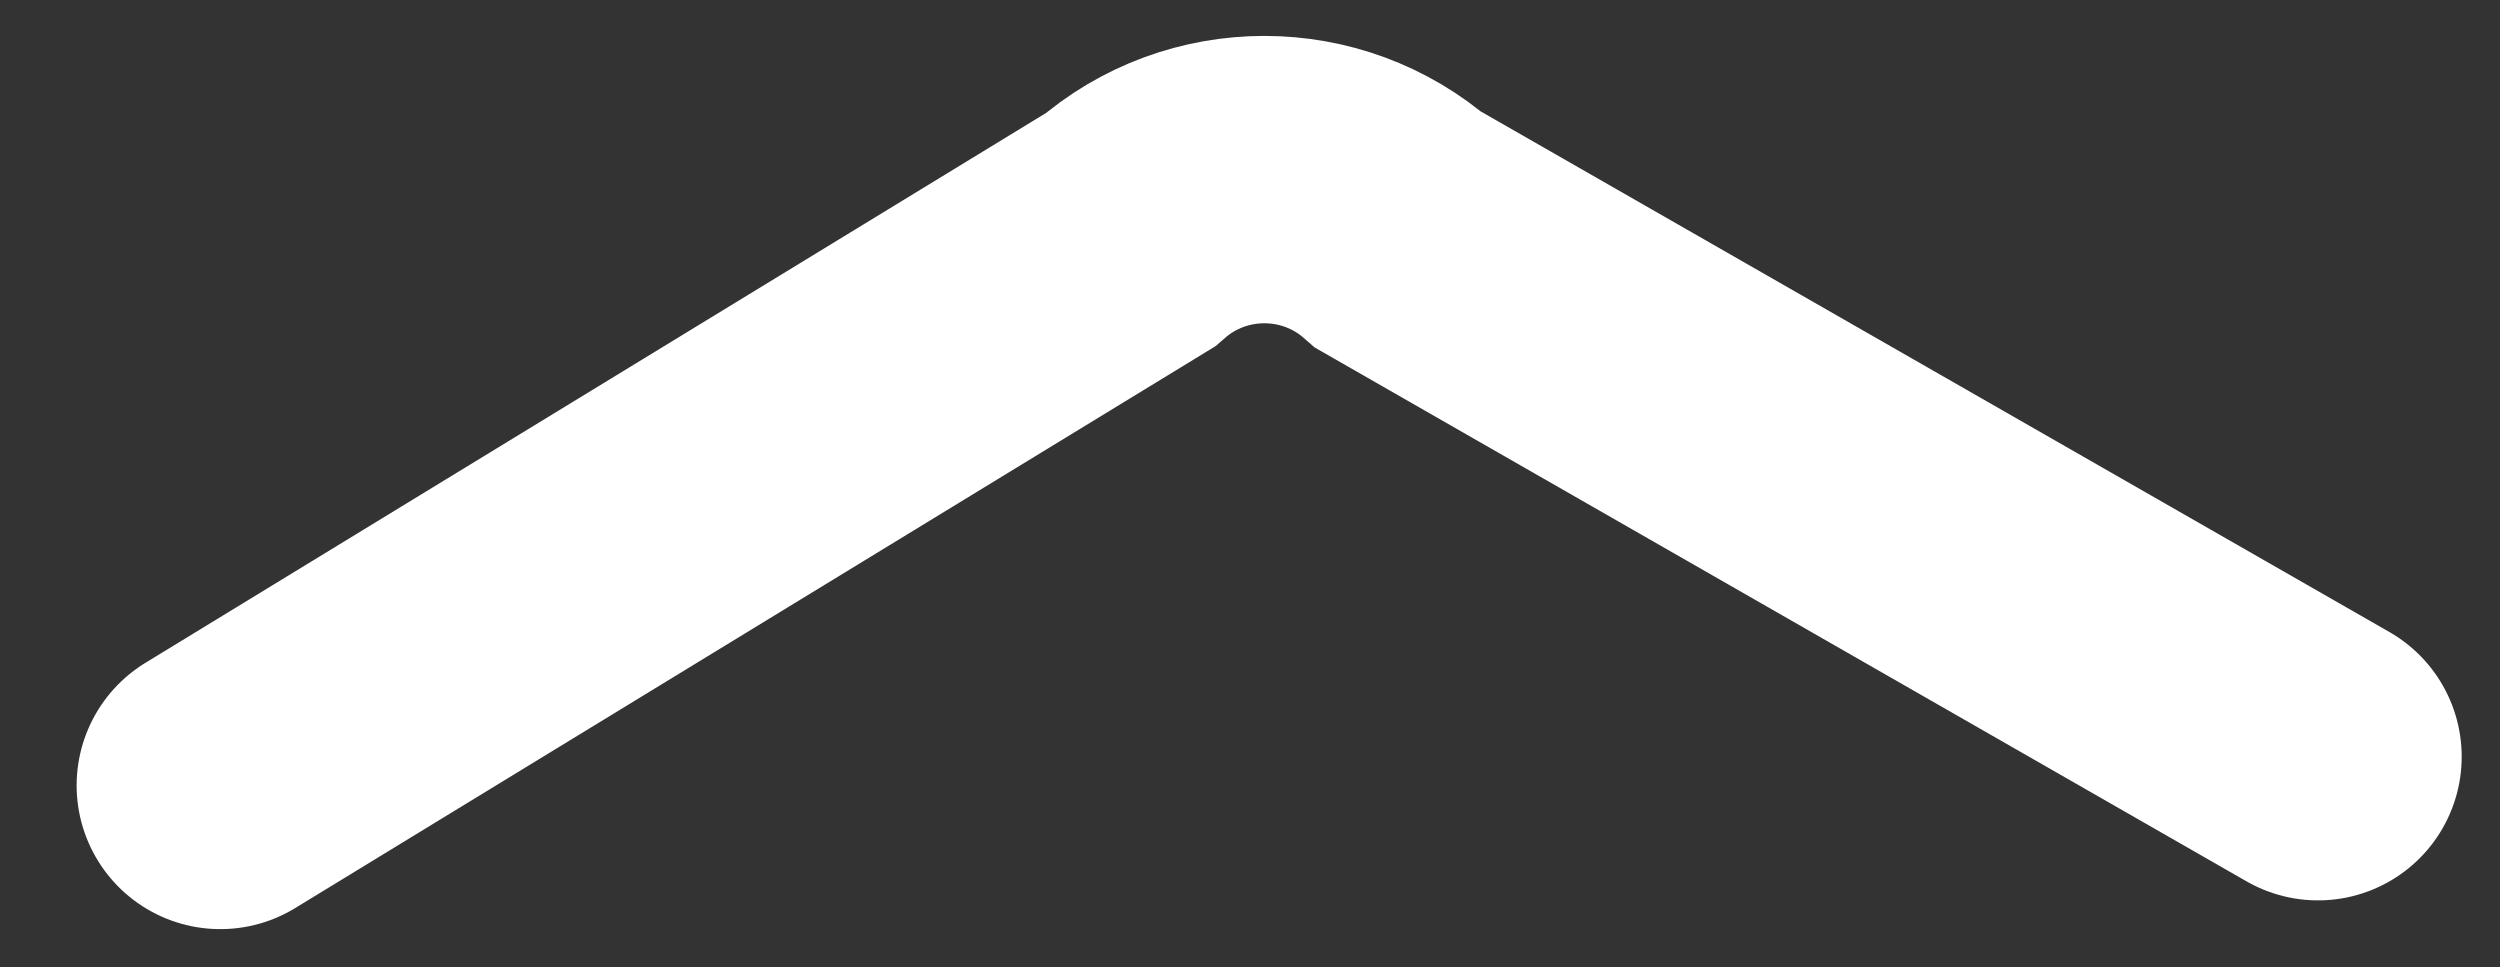
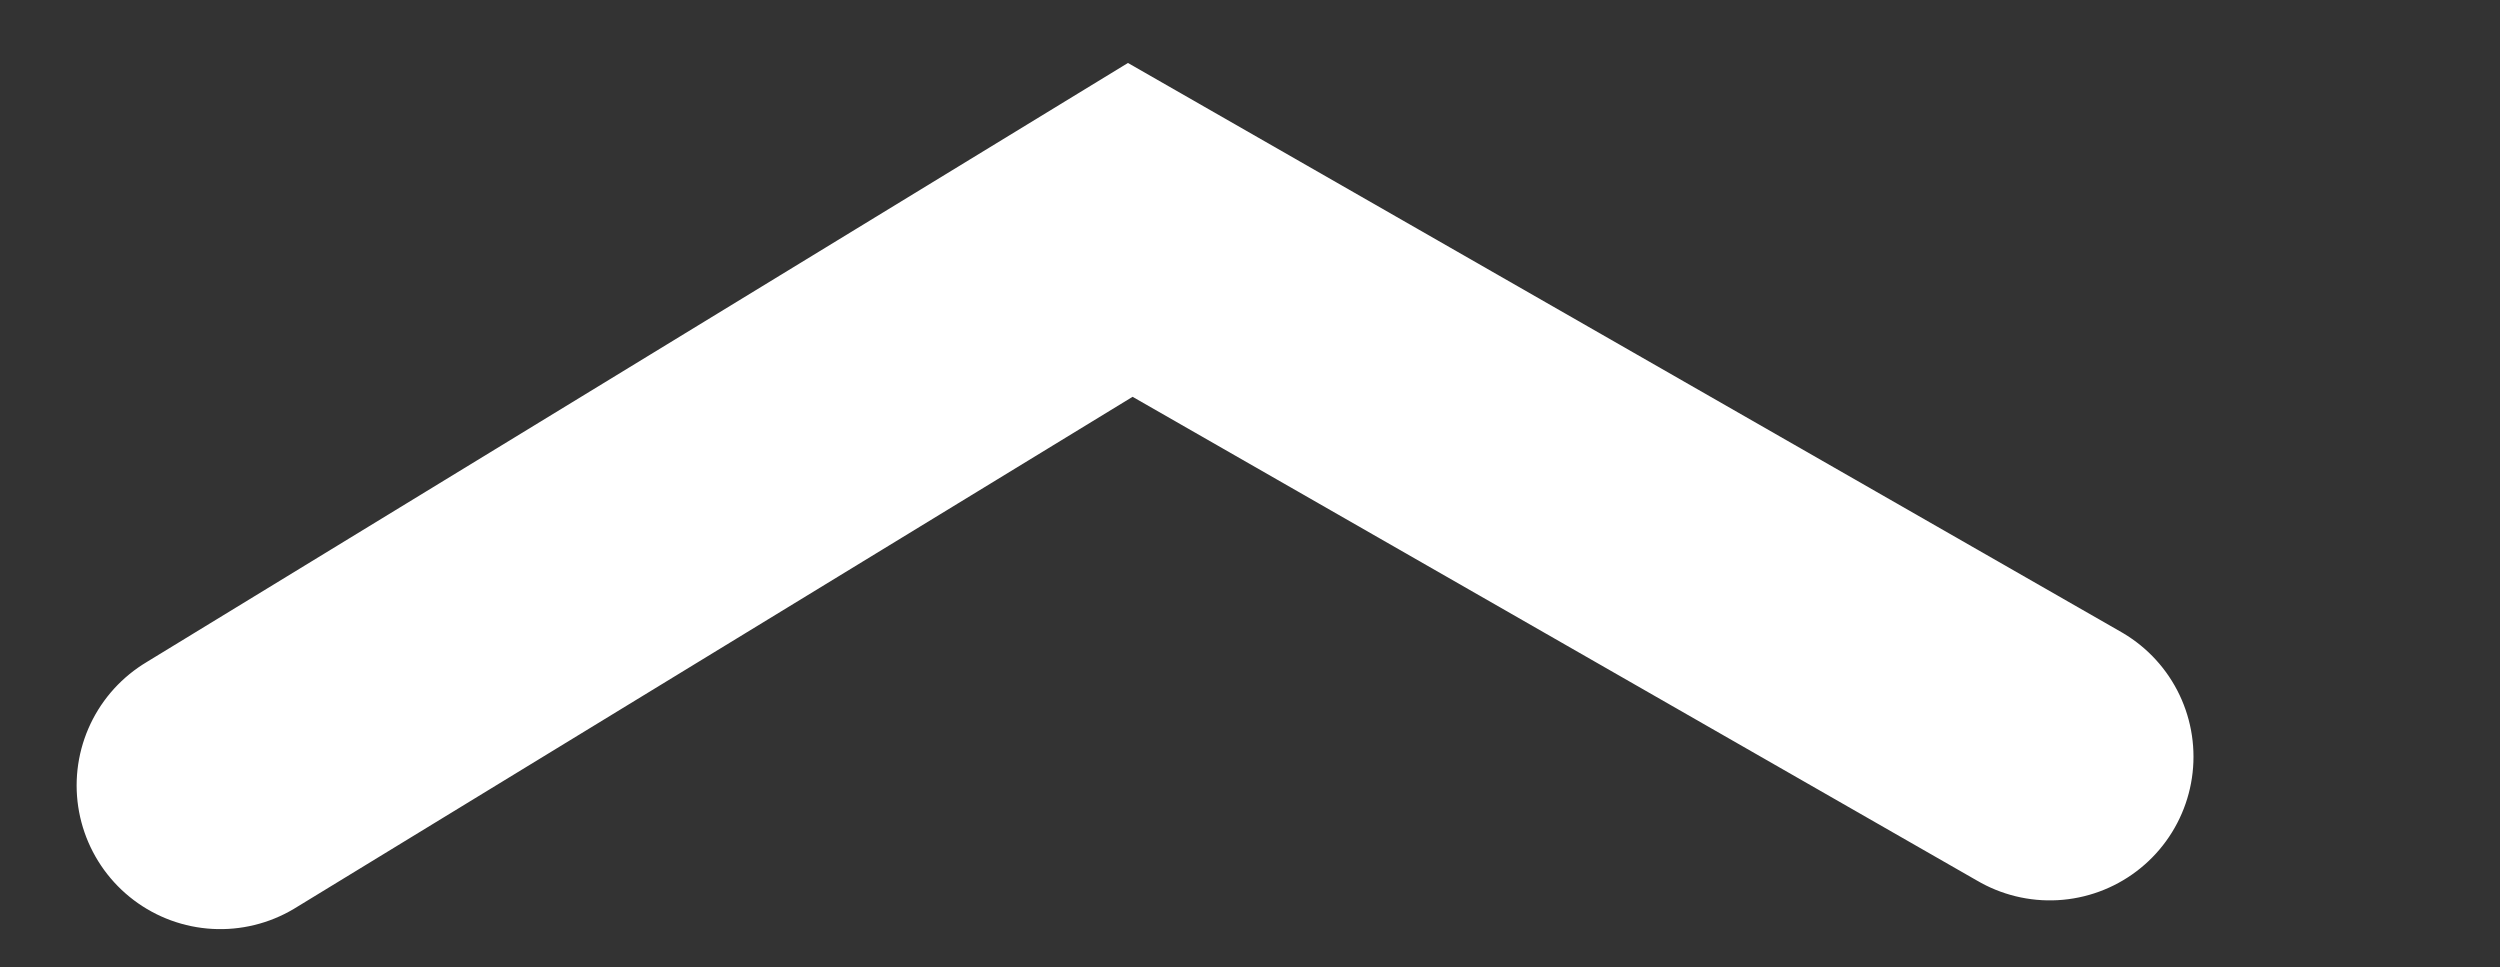
<svg xmlns="http://www.w3.org/2000/svg" version="1.1" viewBox="0 0 26.1 10.1">
  <rect x="0" y="0" width="26.1" height="10.1" fill="#333333" stroke="none" />
  <defs>
    <style>
      .cls-1 {
        fill: none;
        stroke: #fff;
        stroke-linecap: round;
        stroke-miterlimit: 10;
        stroke-width: 3px;
      }
    </style>
  </defs>
  <g>
    <g id="Layer_1">
      <g id="Layer_1-2" data-name="Layer_1">
-         <path id="Path_39" class="cls-1" d="M2.3,8.2L11.8,2.4c.8-.7,2-.7,2.8,0l9.6,5.5" />
+         <path id="Path_39" class="cls-1" d="M2.3,8.2L11.8,2.4l9.6,5.5" />
      </g>
    </g>
  </g>
</svg>